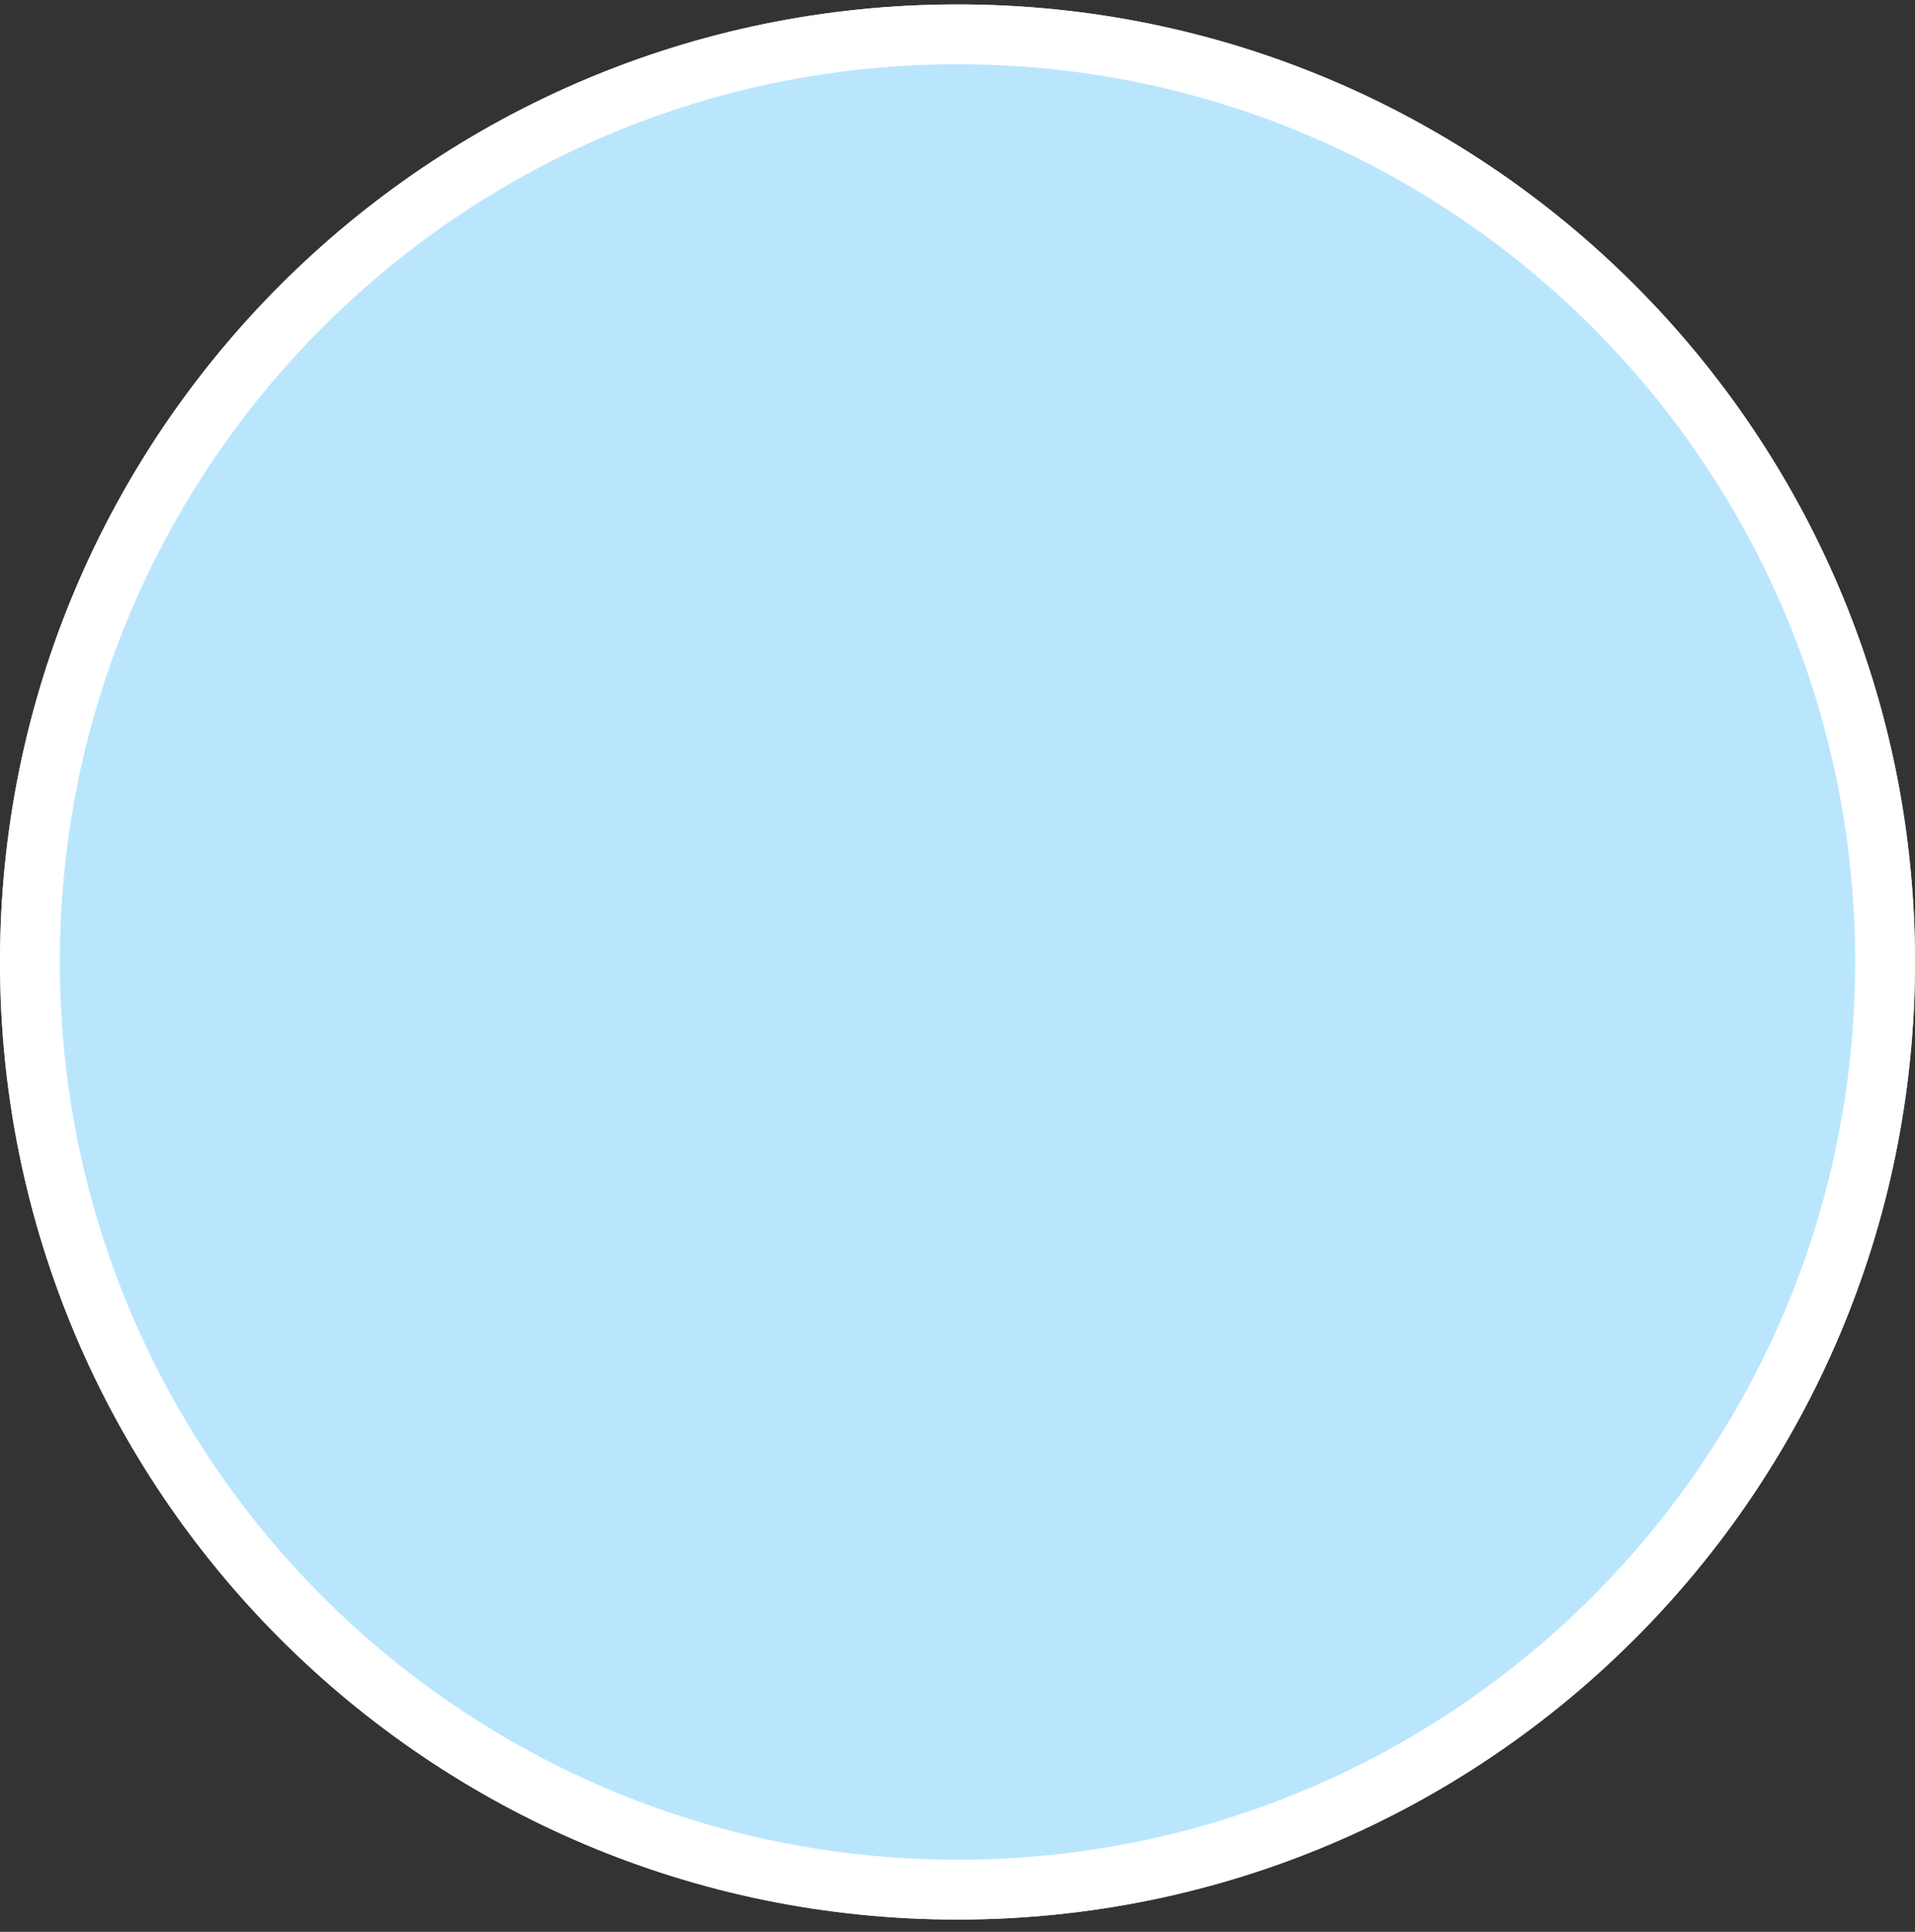
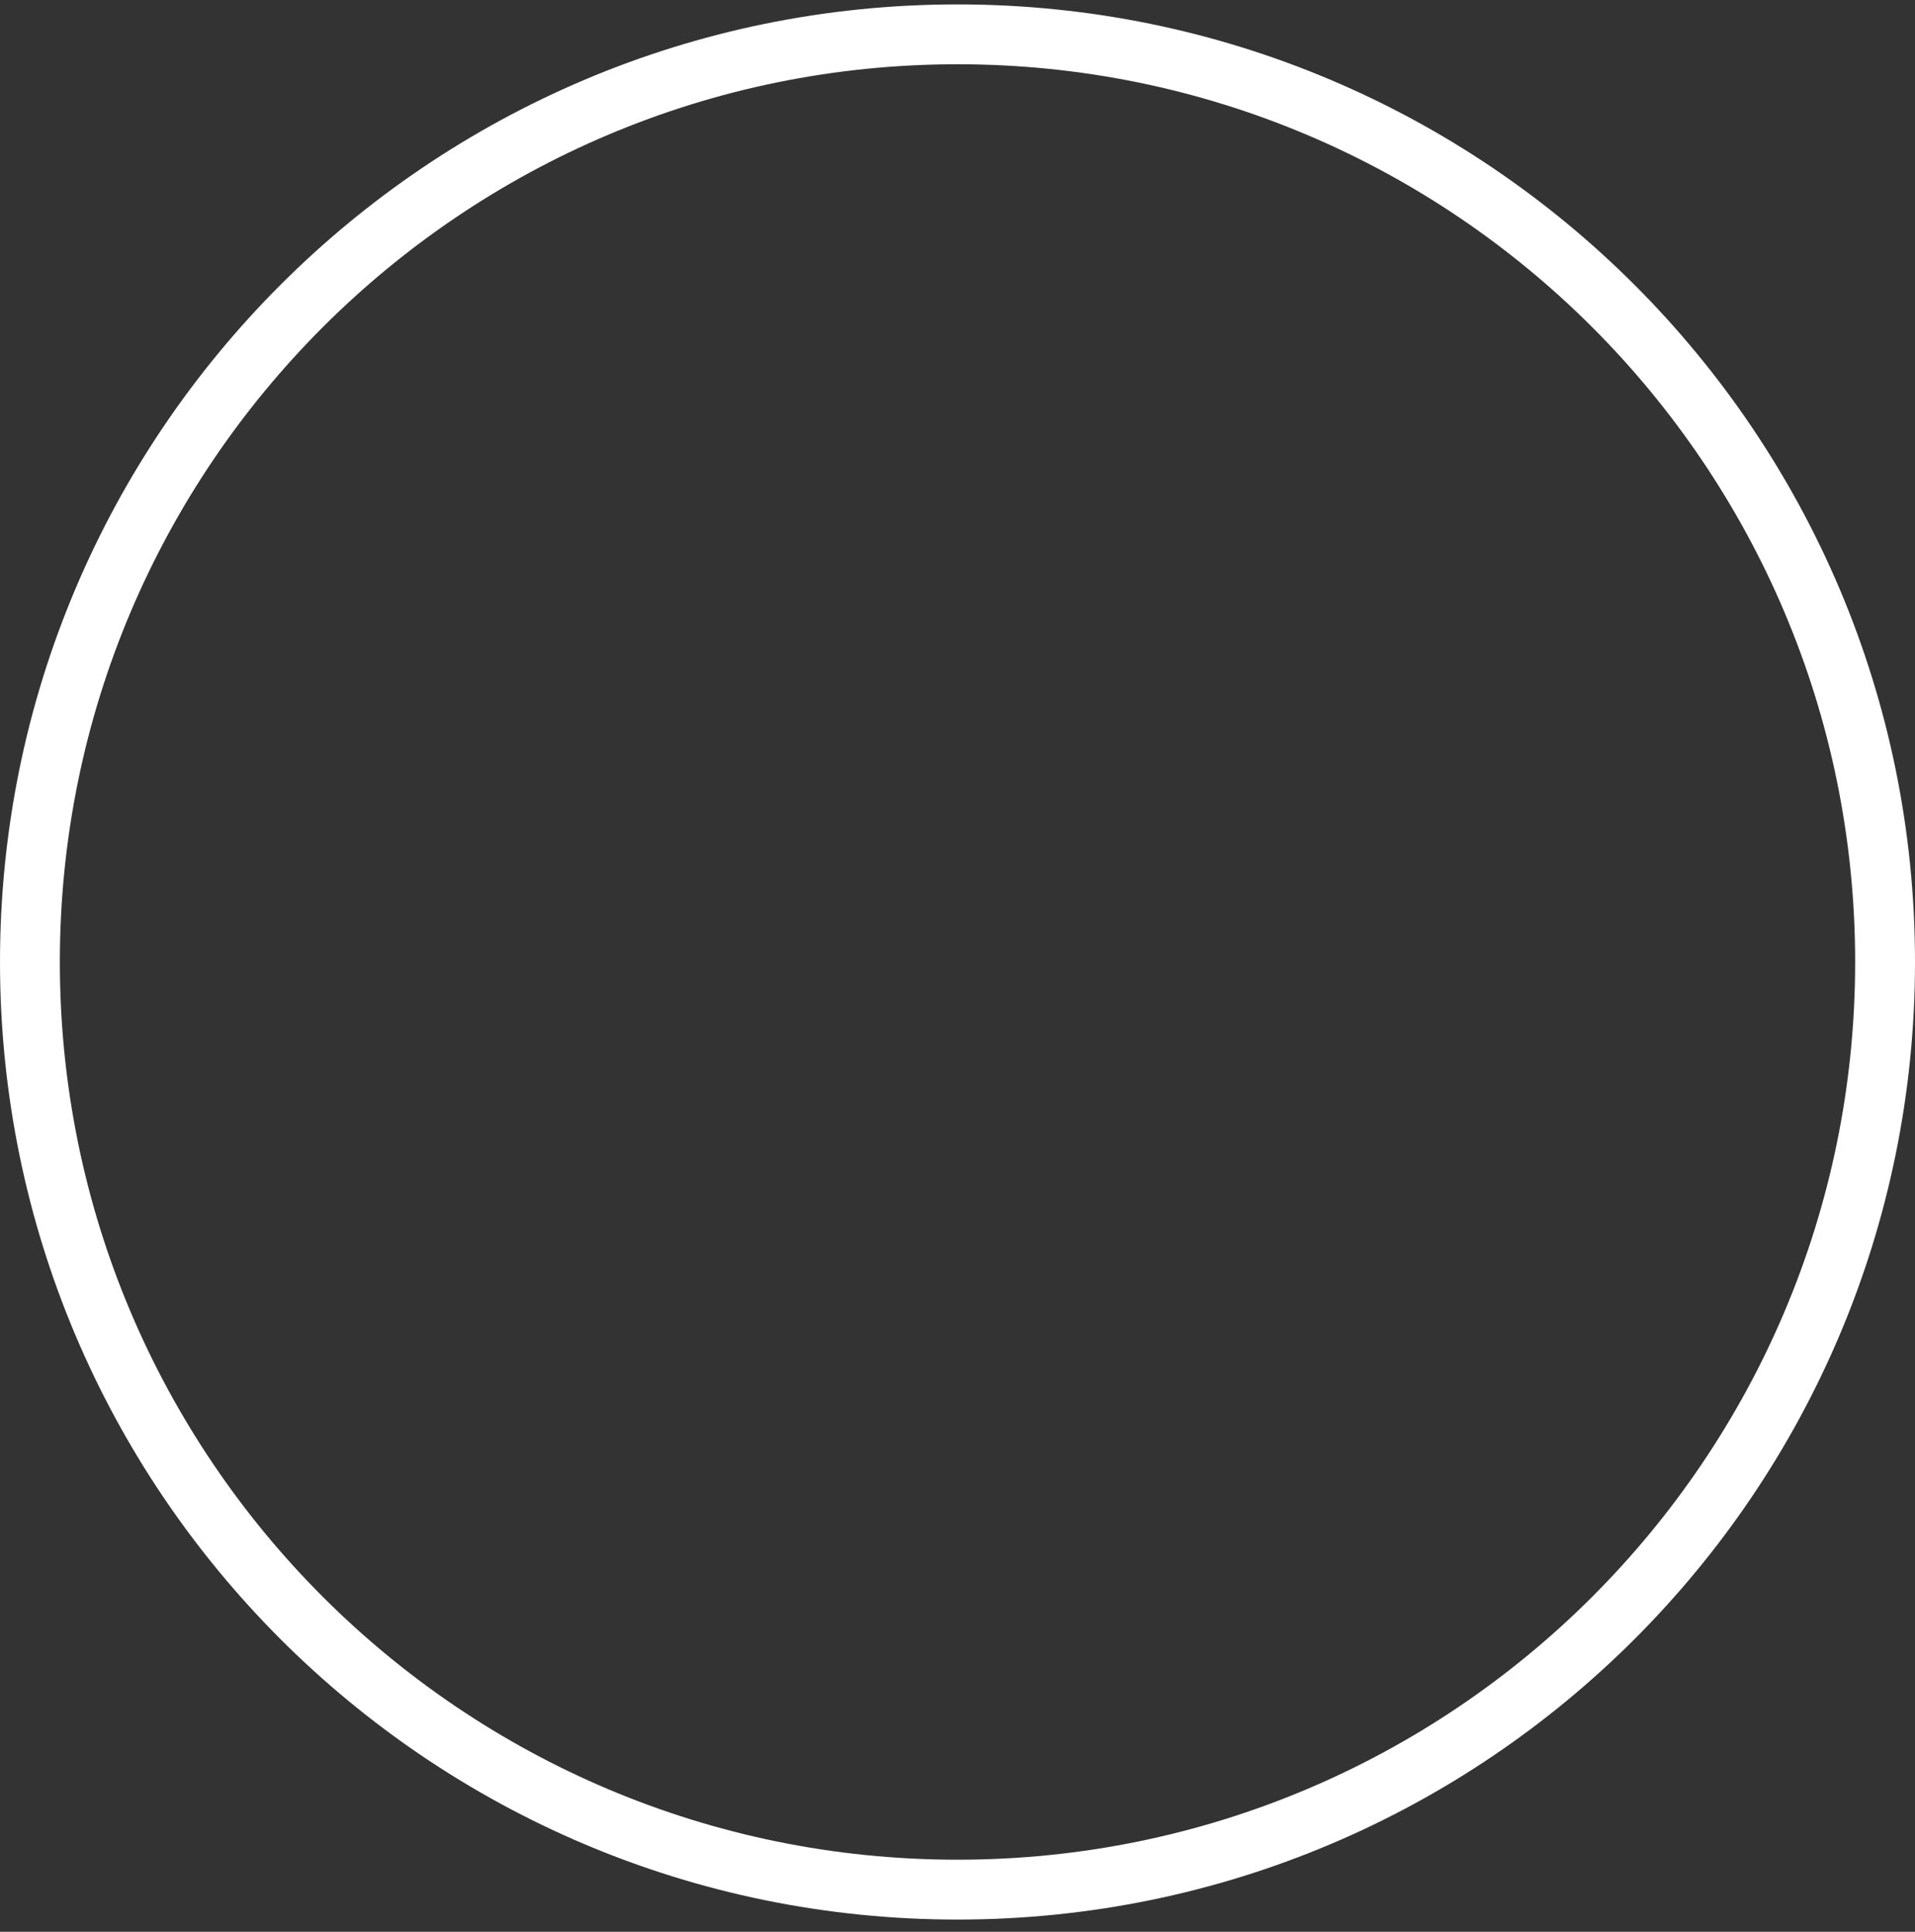
<svg xmlns="http://www.w3.org/2000/svg" width="115" height="116" fill="none">
  <rect width="100%" height="100%" fill="#333333" stroke="none" />
-   <path d="M115 57.765c0 31.757-25.744 57.5-57.5 57.5S0 89.522 0 57.765C0 26.01 25.744.265 57.5.265S115 26.01 115 57.765Z" fill="#BAE6FD" />
  <path fill-rule="evenodd" clip-rule="evenodd" d="M57.5 111.671c29.772 0 53.906-24.134 53.906-53.906 0-29.771-24.134-53.906-53.906-53.906S3.594 27.994 3.594 57.765c0 29.772 24.134 53.906 53.906 53.906Zm0 3.594c31.756 0 57.5-25.743 57.5-57.5C115 26.01 89.256.265 57.5.265S0 26.01 0 57.765c0 31.757 25.744 57.5 57.5 57.5Z" fill="#fff" />
</svg>